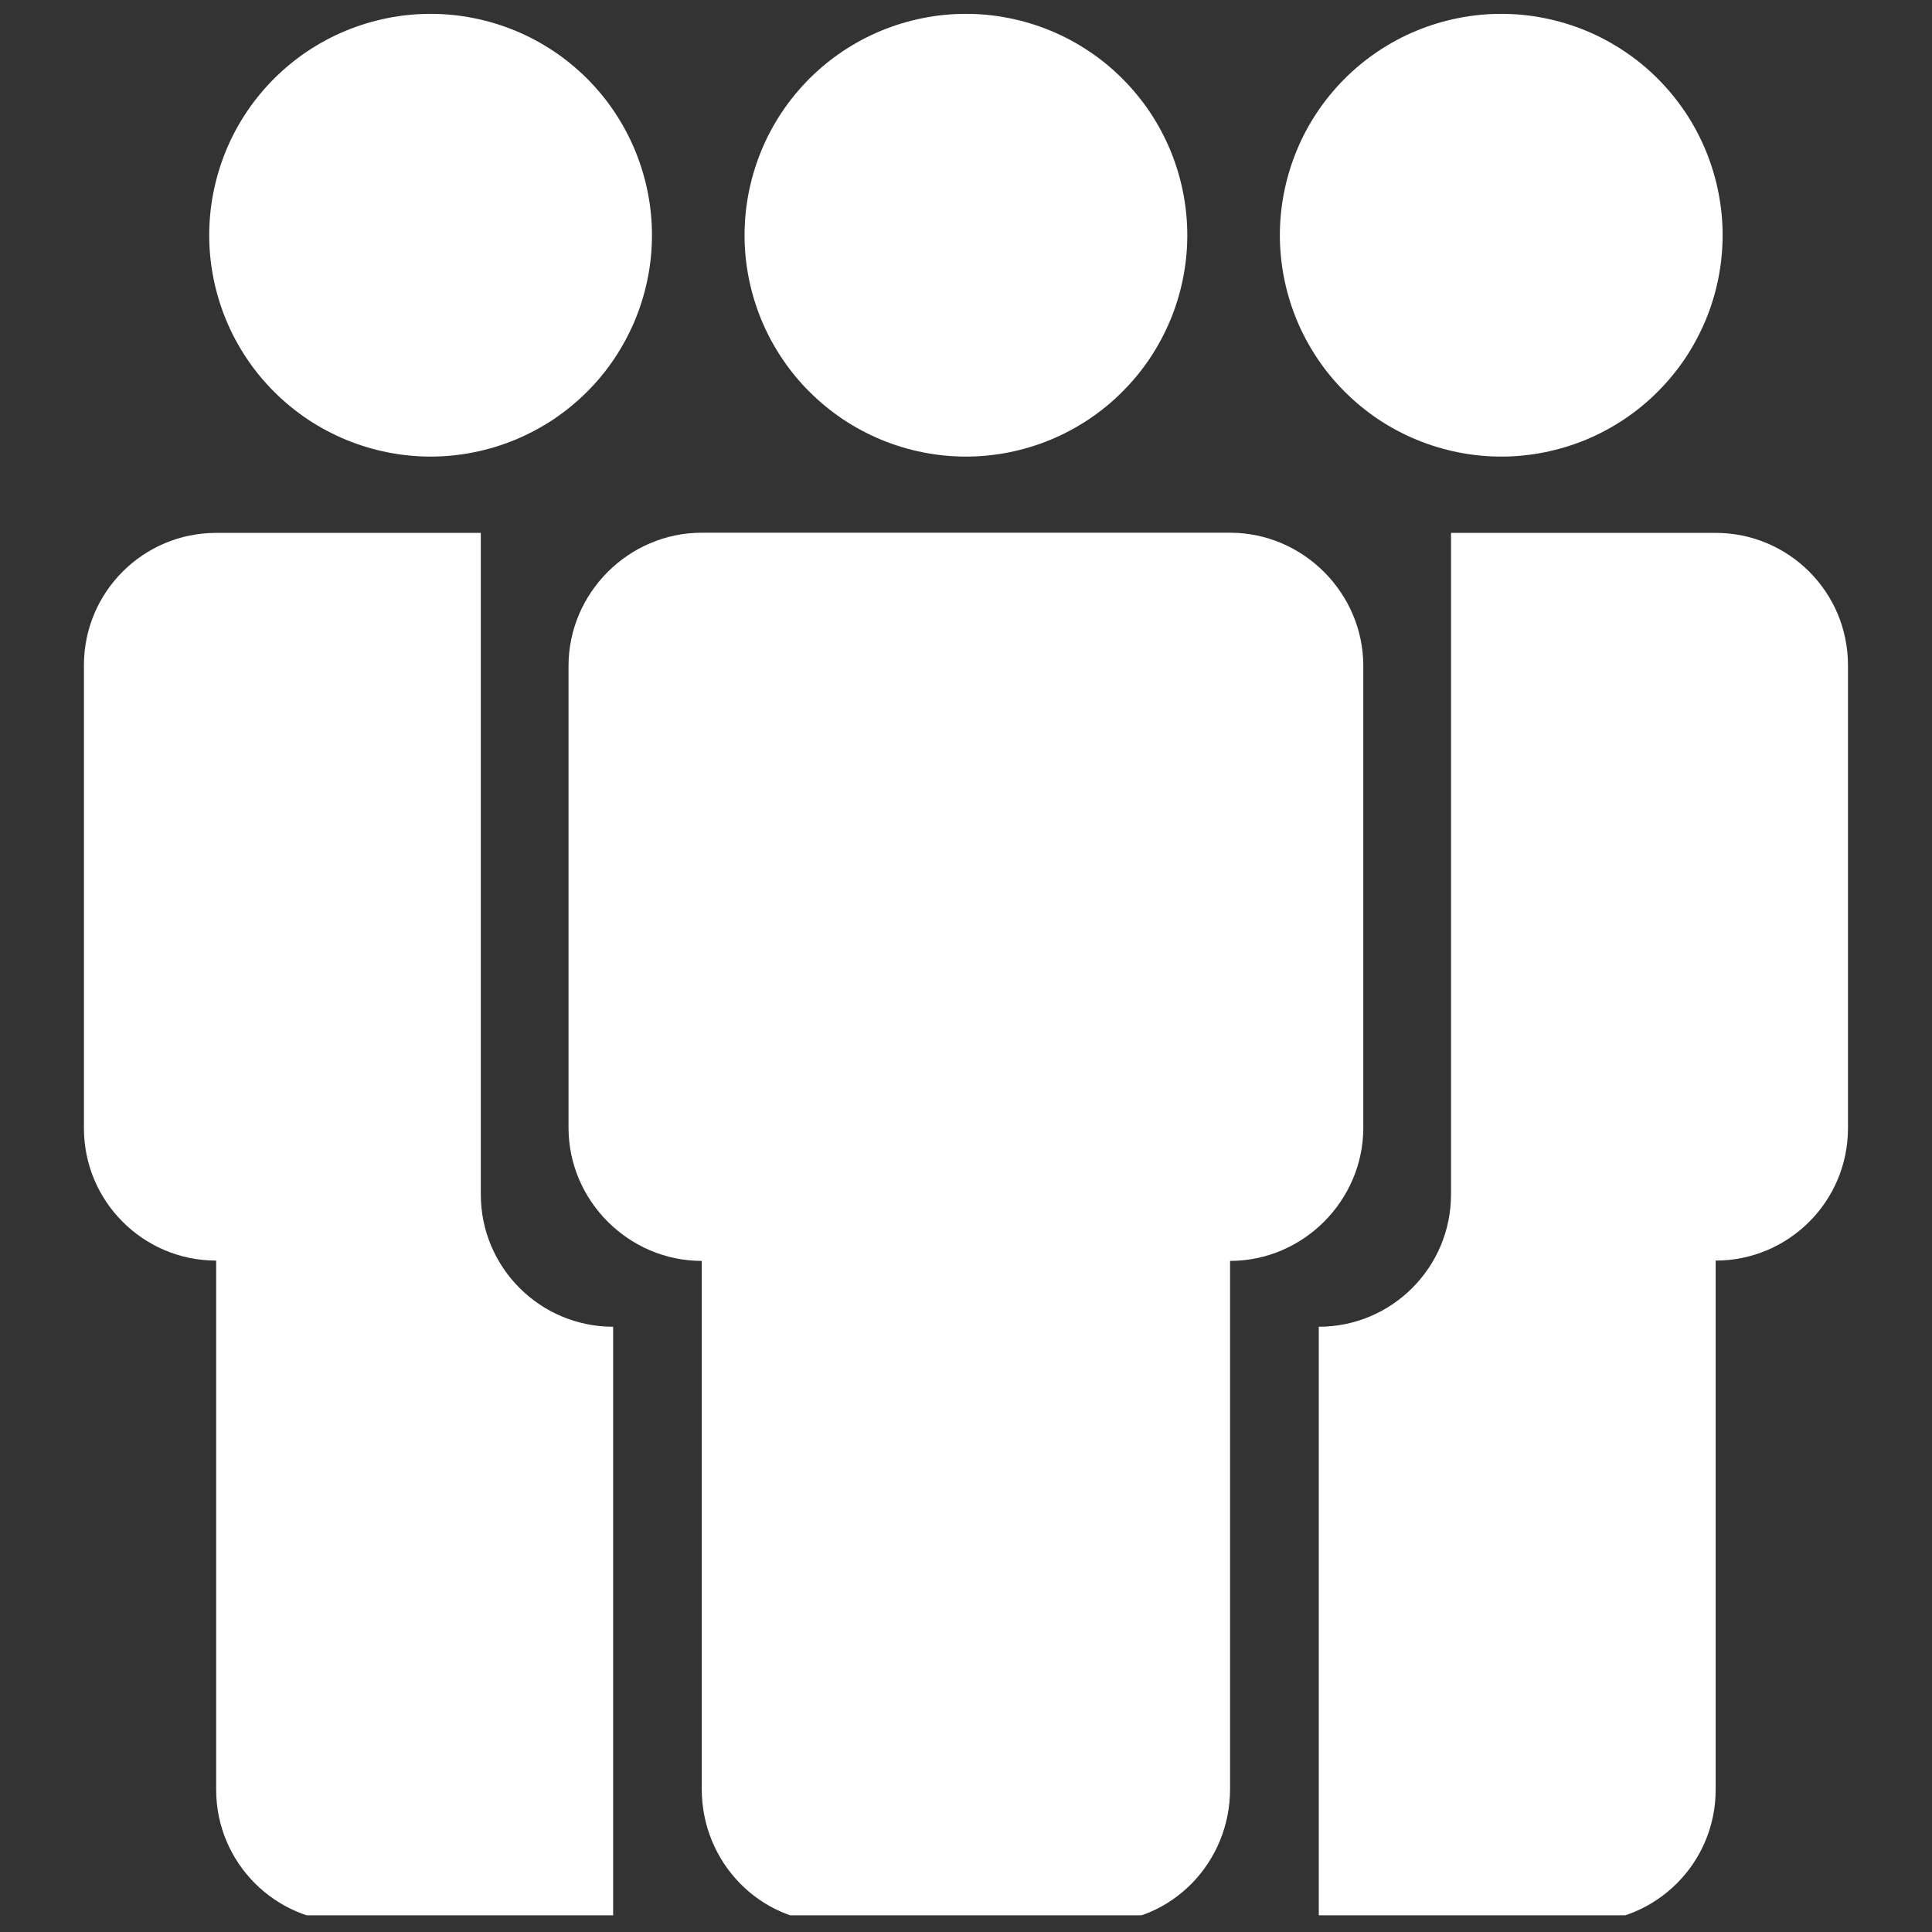
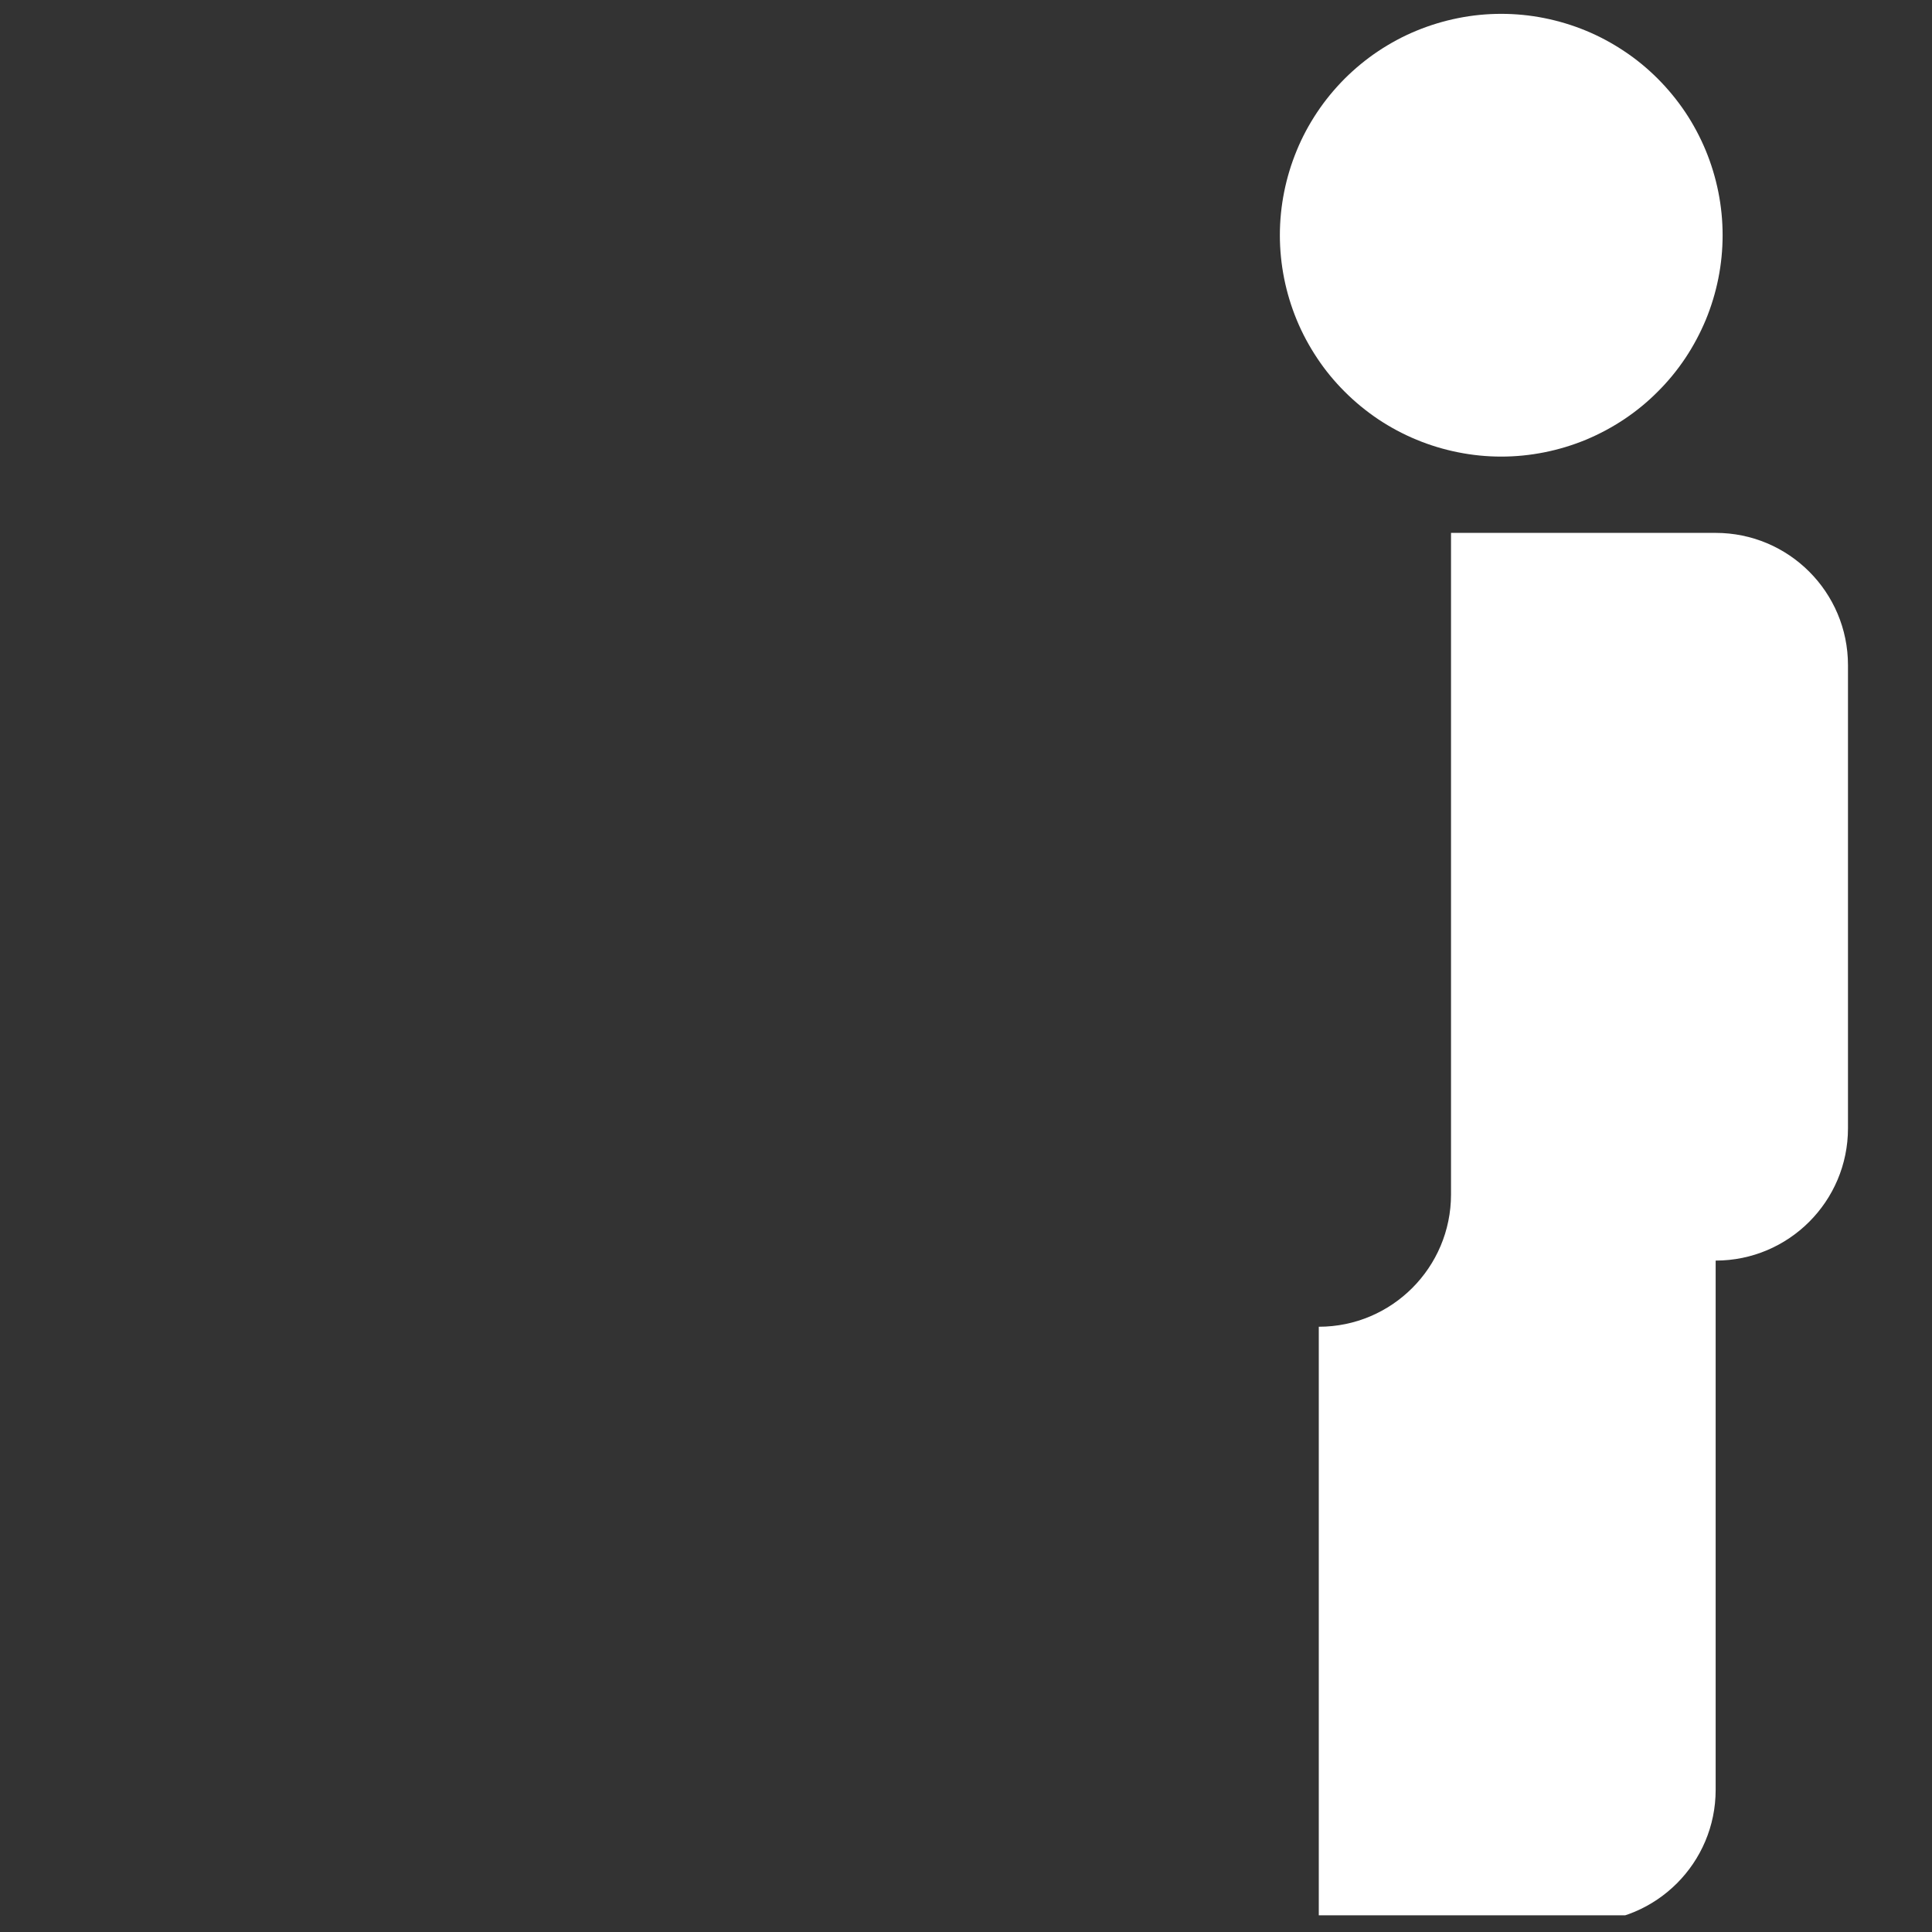
<svg xmlns="http://www.w3.org/2000/svg" width="120" zoomAndPan="magnify" viewBox="0 0 90 90" height="120" preserveAspectRatio="xMidYMid meet" version="1.0">
  <rect x="0" y="0" width="90" height="90" fill="#333333" stroke="none" />
  <defs>
    <clipPath id="dbef208e50">
-       <path d="M 26 24 L 64 24 L 64 89.223 L 26 89.223 Z M 26 24 " clip-rule="nonzero" />
-     </clipPath>
+       </clipPath>
    <clipPath id="b2fbe4bc61">
-       <path d="M 3.754 24 L 29 24 L 29 89.223 L 3.754 89.223 Z M 3.754 24 " clip-rule="nonzero" />
-     </clipPath>
+       </clipPath>
    <clipPath id="3e9b962f78">
      <path d="M 61 24 L 86.254 24 L 86.254 89.223 L 61 89.223 Z M 61 24 " clip-rule="nonzero" />
    </clipPath>
  </defs>
-   <path fill="#ffffff" d="M 30.371 10.957 C 30.371 11.633 30.305 12.305 30.172 12.969 C 30.039 13.633 29.844 14.277 29.586 14.902 C 29.324 15.527 29.008 16.121 28.633 16.684 C 28.258 17.25 27.828 17.77 27.352 18.246 C 26.871 18.727 26.352 19.152 25.789 19.531 C 25.223 19.906 24.629 20.223 24.004 20.484 C 23.379 20.742 22.734 20.938 22.07 21.07 C 21.406 21.203 20.734 21.27 20.059 21.27 C 19.383 21.27 18.711 21.203 18.047 21.07 C 17.383 20.938 16.738 20.742 16.113 20.484 C 15.488 20.223 14.891 19.906 14.328 19.531 C 13.766 19.152 13.246 18.727 12.766 18.246 C 12.289 17.77 11.859 17.25 11.484 16.684 C 11.109 16.121 10.789 15.527 10.531 14.902 C 10.273 14.277 10.078 13.633 9.945 12.969 C 9.812 12.305 9.746 11.633 9.746 10.957 C 9.746 10.277 9.812 9.609 9.945 8.945 C 10.078 8.281 10.273 7.637 10.531 7.012 C 10.789 6.383 11.109 5.789 11.484 5.227 C 11.859 4.664 12.289 4.145 12.766 3.664 C 13.246 3.188 13.766 2.758 14.328 2.383 C 14.891 2.008 15.488 1.688 16.113 1.43 C 16.738 1.172 17.383 0.977 18.047 0.844 C 18.711 0.711 19.383 0.645 20.059 0.645 C 20.734 0.645 21.406 0.711 22.07 0.844 C 22.734 0.977 23.379 1.172 24.004 1.43 C 24.629 1.688 25.223 2.008 25.789 2.383 C 26.352 2.758 26.871 3.188 27.352 3.664 C 27.828 4.145 28.258 4.664 28.633 5.227 C 29.008 5.789 29.324 6.383 29.586 7.012 C 29.844 7.637 30.039 8.281 30.172 8.945 C 30.305 9.609 30.371 10.277 30.371 10.957 Z M 30.371 10.957 " fill-opacity="1" fill-rule="nonzero" />
-   <path fill="#ffffff" d="M 55.309 10.957 C 55.309 11.633 55.242 12.305 55.109 12.969 C 54.977 13.633 54.781 14.277 54.523 14.902 C 54.262 15.527 53.945 16.121 53.57 16.684 C 53.191 17.25 52.766 17.77 52.285 18.246 C 51.809 18.727 51.289 19.152 50.723 19.531 C 50.16 19.906 49.566 20.223 48.941 20.484 C 48.316 20.742 47.672 20.938 47.008 21.07 C 46.344 21.203 45.672 21.27 44.996 21.27 C 44.32 21.27 43.648 21.203 42.984 21.07 C 42.32 20.938 41.676 20.742 41.051 20.484 C 40.426 20.223 39.828 19.906 39.266 19.531 C 38.703 19.152 38.184 18.727 37.703 18.246 C 37.227 17.77 36.797 17.25 36.422 16.684 C 36.047 16.121 35.727 15.527 35.469 14.902 C 35.211 14.277 35.016 13.633 34.883 12.969 C 34.75 12.305 34.684 11.633 34.684 10.957 C 34.684 10.277 34.75 9.609 34.883 8.945 C 35.016 8.281 35.211 7.637 35.469 7.012 C 35.727 6.383 36.047 5.789 36.422 5.227 C 36.797 4.664 37.227 4.145 37.703 3.664 C 38.184 3.188 38.703 2.758 39.266 2.383 C 39.828 2.008 40.426 1.688 41.051 1.43 C 41.676 1.172 42.32 0.977 42.984 0.844 C 43.648 0.711 44.32 0.645 44.996 0.645 C 45.672 0.645 46.344 0.711 47.008 0.844 C 47.672 0.977 48.316 1.172 48.941 1.43 C 49.566 1.688 50.16 2.008 50.723 2.383 C 51.289 2.758 51.809 3.188 52.285 3.664 C 52.766 4.145 53.191 4.664 53.57 5.227 C 53.945 5.789 54.262 6.383 54.523 7.012 C 54.781 7.637 54.977 8.281 55.109 8.945 C 55.242 9.609 55.309 10.277 55.309 10.957 Z M 55.309 10.957 " fill-opacity="1" fill-rule="nonzero" />
  <path fill="#ffffff" d="M 80.246 10.957 C 80.246 11.633 80.18 12.305 80.047 12.969 C 79.914 13.633 79.719 14.277 79.461 14.902 C 79.199 15.527 78.883 16.121 78.508 16.684 C 78.129 17.25 77.703 17.77 77.223 18.246 C 76.746 18.727 76.227 19.152 75.66 19.531 C 75.098 19.906 74.504 20.223 73.879 20.484 C 73.254 20.742 72.609 20.938 71.945 21.07 C 71.281 21.203 70.609 21.27 69.934 21.27 C 69.254 21.27 68.586 21.203 67.922 21.07 C 67.258 20.938 66.613 20.742 65.988 20.484 C 65.359 20.223 64.766 19.906 64.203 19.531 C 63.641 19.152 63.121 18.727 62.641 18.246 C 62.164 17.77 61.734 17.25 61.359 16.684 C 60.984 16.121 60.664 15.527 60.406 14.902 C 60.148 14.277 59.953 13.633 59.82 12.969 C 59.688 12.305 59.621 11.633 59.621 10.957 C 59.621 10.277 59.688 9.609 59.82 8.945 C 59.953 8.281 60.148 7.637 60.406 7.012 C 60.664 6.383 60.984 5.789 61.359 5.227 C 61.734 4.664 62.164 4.145 62.641 3.664 C 63.121 3.188 63.641 2.758 64.203 2.383 C 64.766 2.008 65.359 1.688 65.988 1.43 C 66.613 1.172 67.258 0.977 67.922 0.844 C 68.586 0.711 69.254 0.645 69.934 0.645 C 70.609 0.645 71.281 0.711 71.945 0.844 C 72.609 0.977 73.254 1.172 73.879 1.43 C 74.504 1.688 75.098 2.008 75.66 2.383 C 76.227 2.758 76.746 3.188 77.223 3.664 C 77.703 4.145 78.129 4.664 78.508 5.227 C 78.883 5.789 79.199 6.383 79.461 7.012 C 79.719 7.637 79.914 8.281 80.047 8.945 C 80.18 9.609 80.246 10.277 80.246 10.957 Z M 80.246 10.957 " fill-opacity="1" fill-rule="nonzero" />
  <g clip-path="url(#dbef208e50)">
    <path fill="#ffffff" d="M 32.691 24.816 C 29.285 24.816 26.484 27.621 26.484 31.023 L 26.484 52.531 C 26.484 55.934 29.285 58.738 32.691 58.738 L 32.691 83.348 C 32.691 86.75 35.387 89.555 38.789 89.555 L 51.203 89.555 C 54.605 89.555 57.301 86.75 57.301 83.348 L 57.301 58.738 C 60.703 58.738 63.508 55.934 63.508 52.531 L 63.508 31.023 C 63.508 27.621 60.703 24.816 57.301 24.816 Z M 32.691 24.816 " fill-opacity="1" fill-rule="nonzero" />
  </g>
  <g clip-path="url(#b2fbe4bc61)">
    <path fill="#ffffff" d="M 10.07 24.824 C 6.668 24.824 3.91 27.582 3.91 30.988 L 3.91 52.559 C 3.91 55.961 6.668 58.723 10.07 58.723 L 10.07 83.375 C 10.07 86.777 12.832 89.539 16.234 89.539 L 28.562 89.539 L 28.562 61.805 C 25.156 61.805 22.398 59.043 22.398 55.641 L 22.398 24.824 Z M 10.07 24.824 " fill-opacity="1" fill-rule="nonzero" />
  </g>
  <g clip-path="url(#3e9b962f78)">
    <path fill="#ffffff" d="M 79.922 24.824 C 83.324 24.824 86.086 27.582 86.086 30.988 L 86.086 52.559 C 86.086 55.961 83.324 58.723 79.922 58.723 L 79.922 83.375 C 79.922 86.777 77.164 89.539 73.758 89.539 L 61.434 89.539 L 61.434 61.805 C 64.836 61.805 67.594 59.043 67.594 55.641 L 67.594 24.824 Z M 79.922 24.824 " fill-opacity="1" fill-rule="nonzero" />
  </g>
</svg>